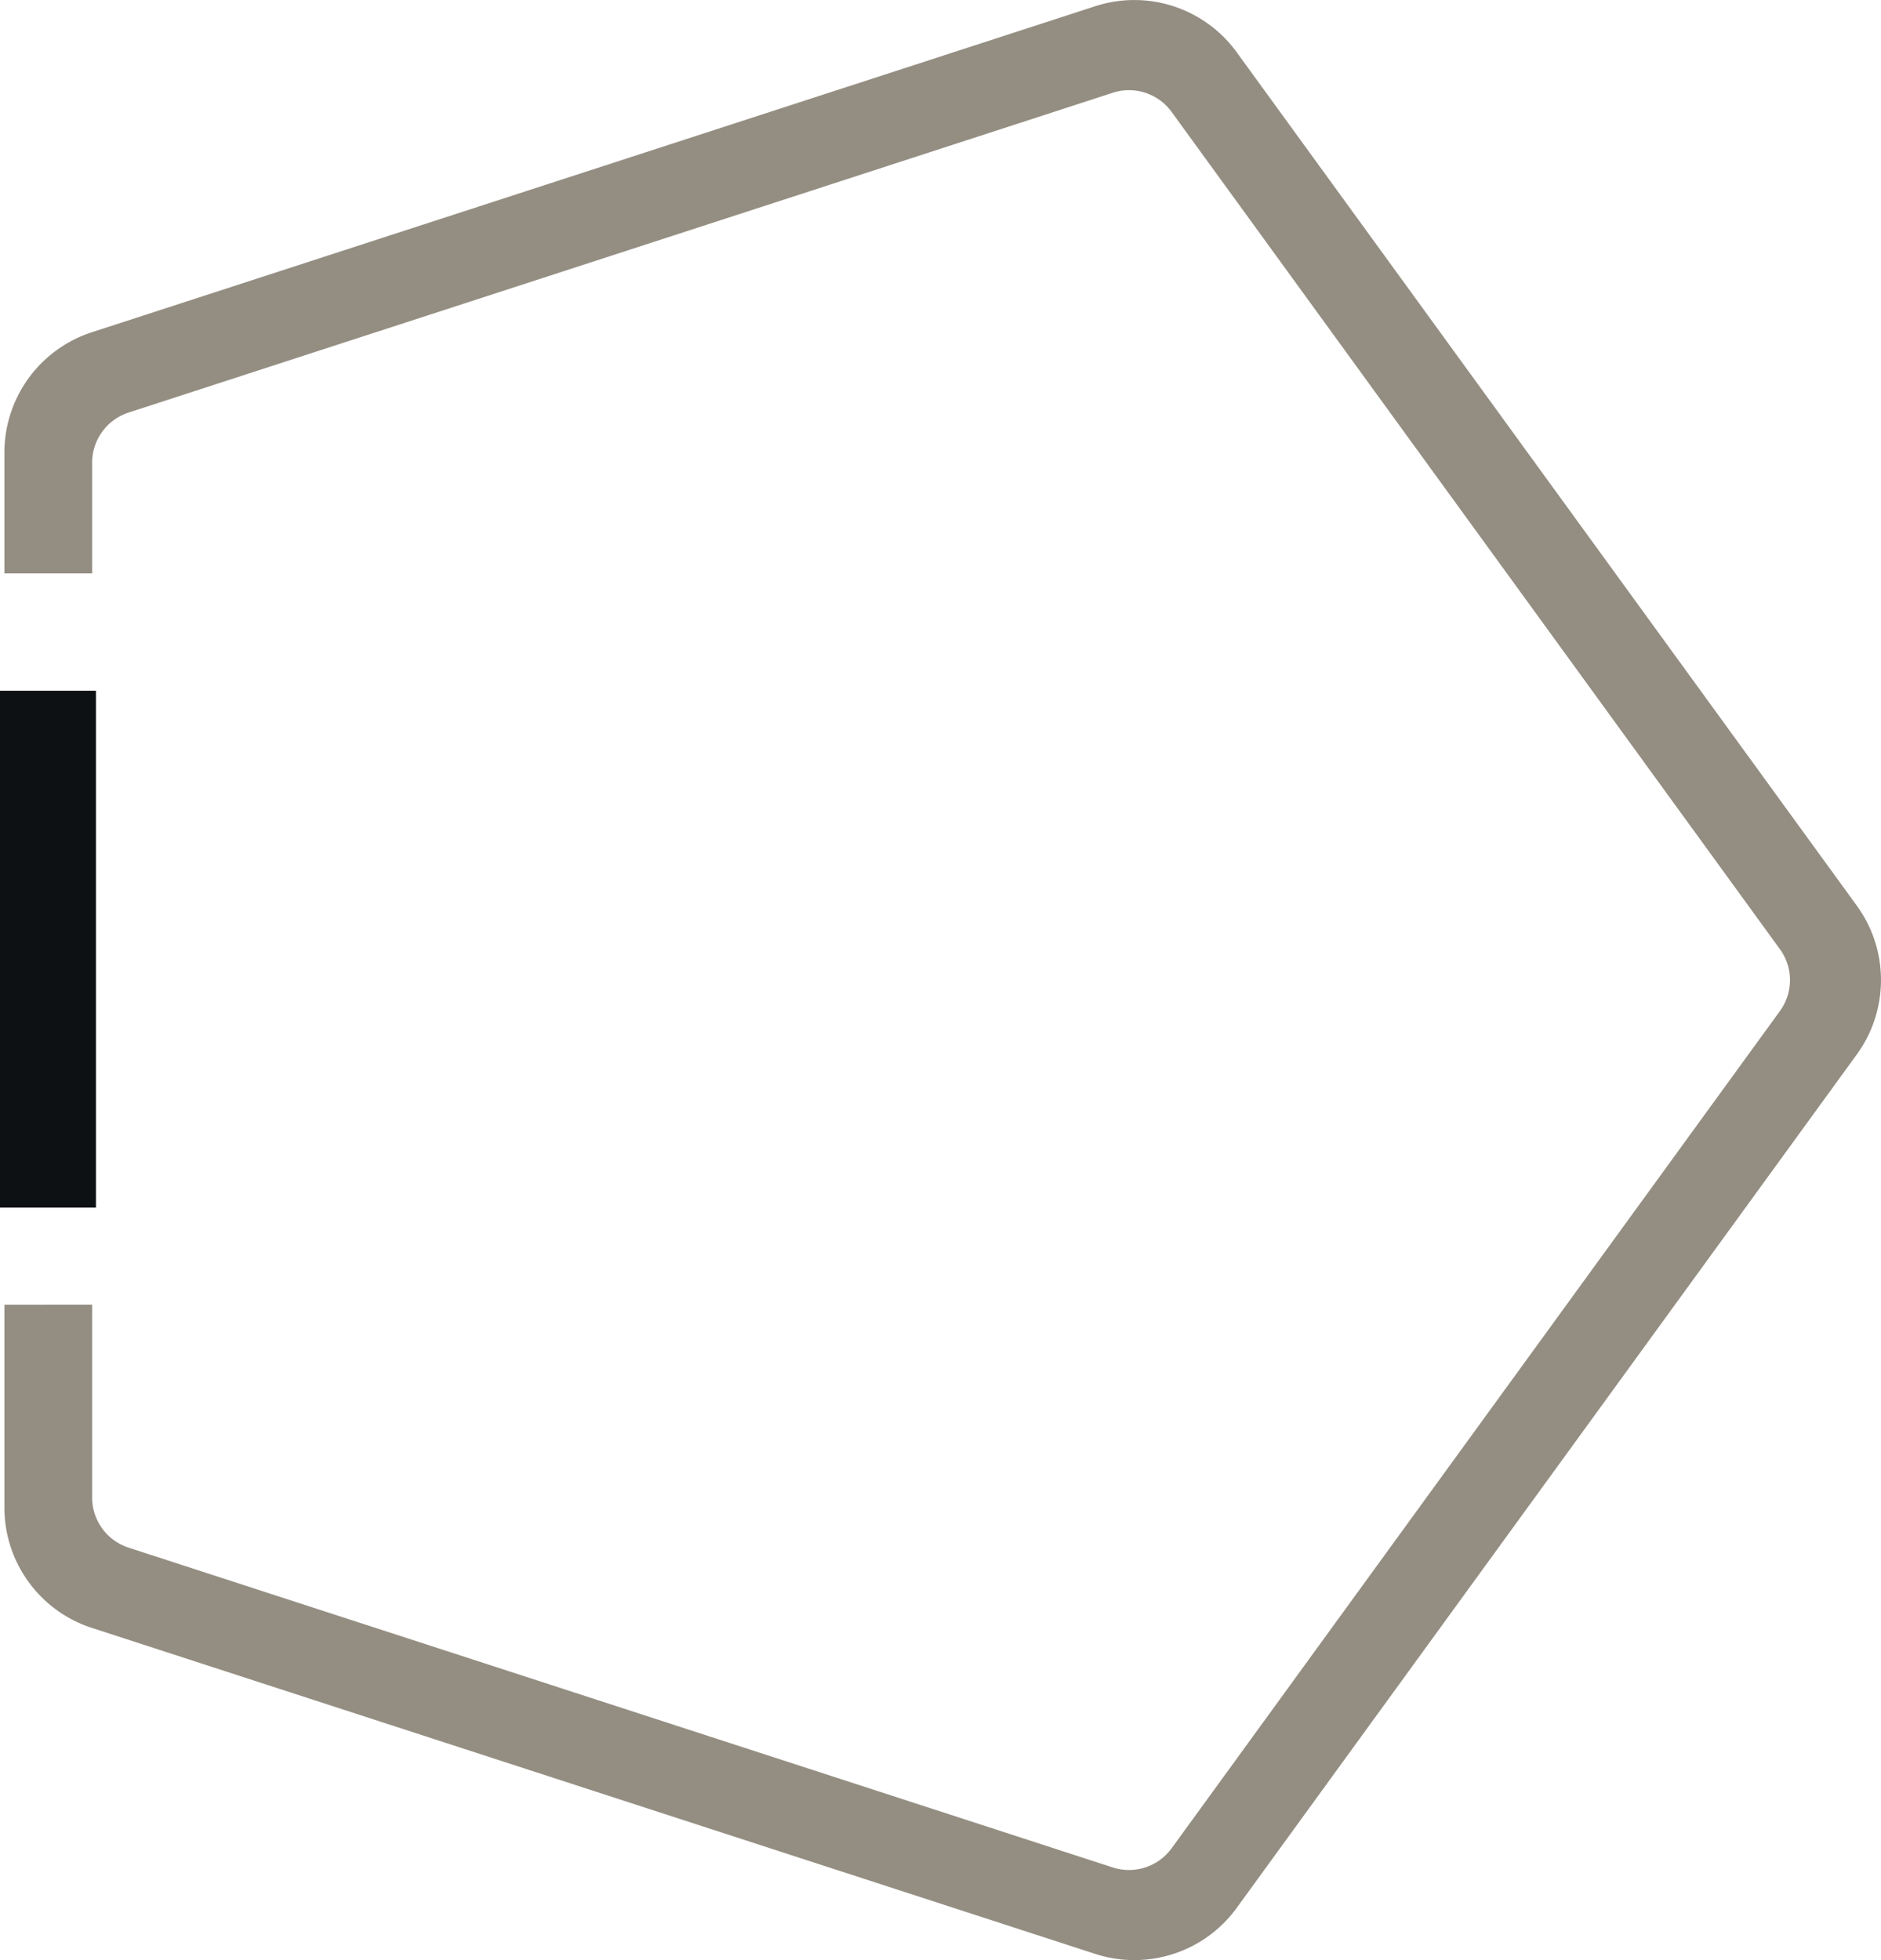
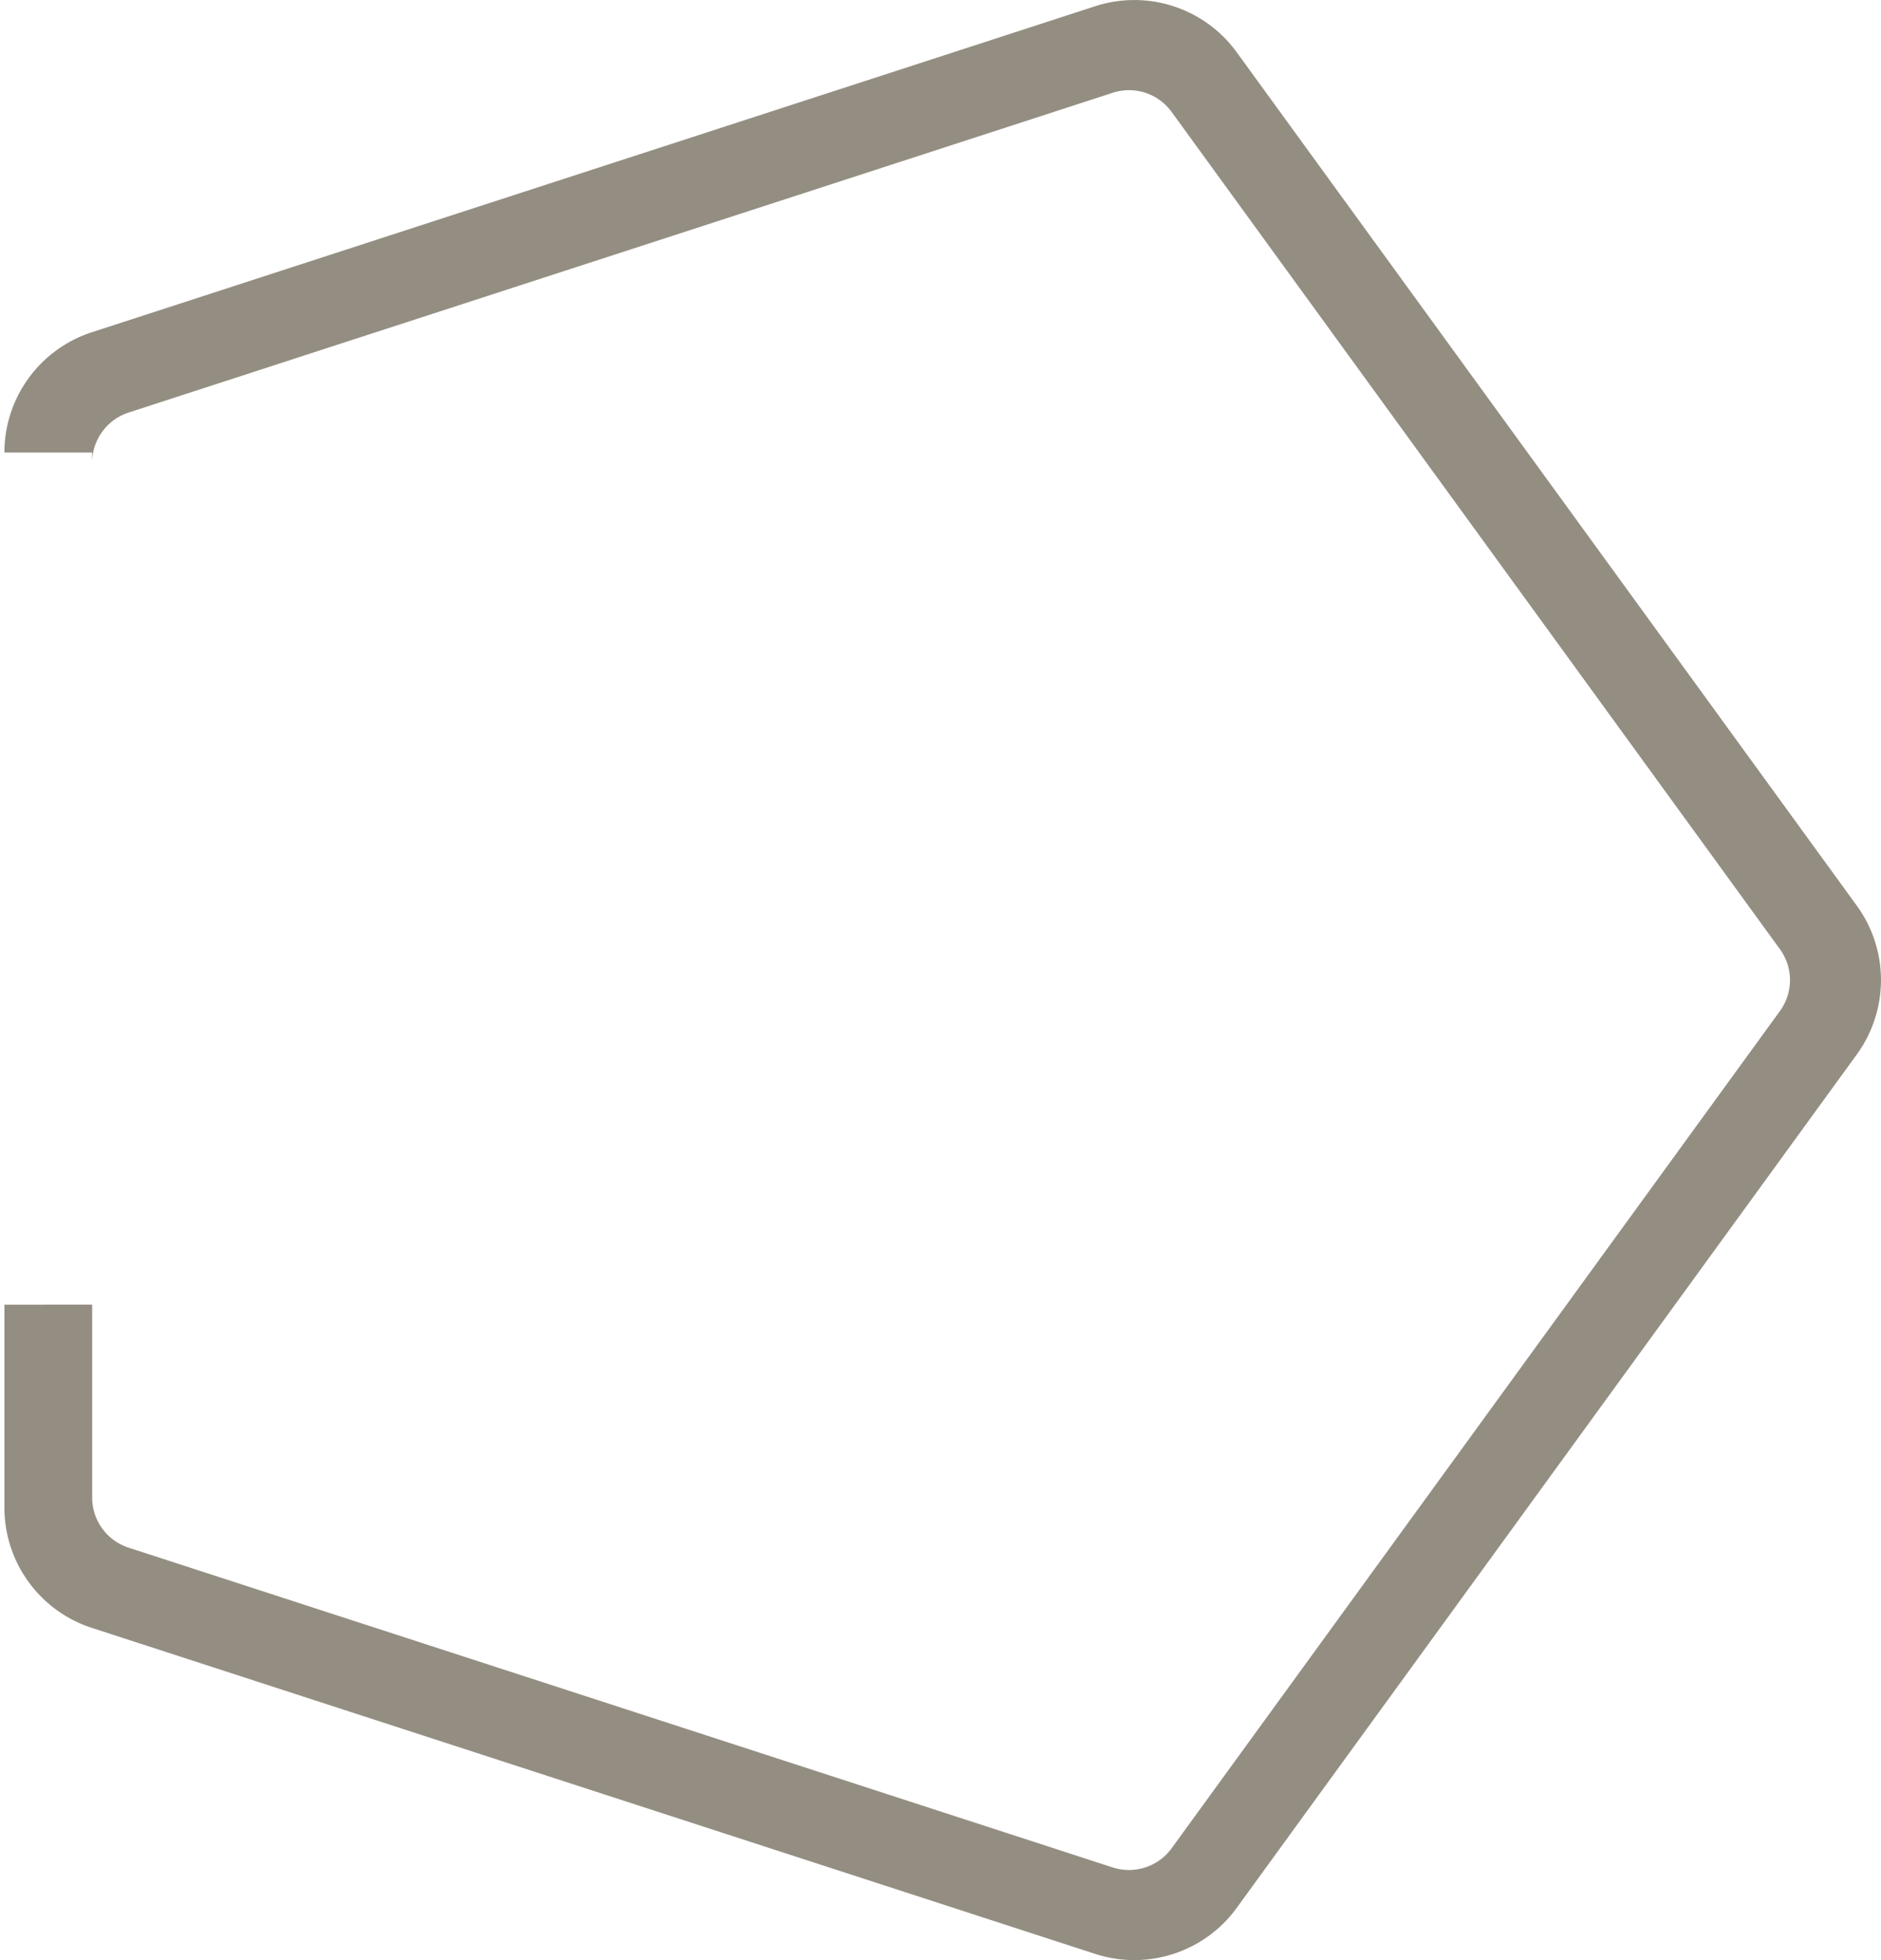
<svg xmlns="http://www.w3.org/2000/svg" data-bbox="0 0.003 217.957 227.124" viewBox="0 0 217.96 227.12" data-type="color">
  <g>
-     <path d="M215.16 104.95 143.3 6.05A14.66 14.66 0 0 0 126.91.72L10.64 38.5A14.66 14.66 0 0 0 .51 52.44v14h10.17V53.61c0-2.64 1.7-4.98 4.21-5.8l114.05-37.06c2.51-.82 5.27.08 6.82 2.22l70.49 97.02a6.09 6.09 0 0 1 0 7.16l-70.49 97.02a6.11 6.11 0 0 1-6.82 2.22L14.89 179.33a6.1 6.1 0 0 1-4.21-5.8v-22.35H.51v23.51c0 6.35 4.09 11.98 10.13 13.94l116.27 37.78c6.04 1.96 12.66-.19 16.39-5.33l71.86-98.9c3.73-5.14 3.73-12.1 0-17.23" fill="#948e82" data-color="1" />
-     <path d="M0 80.04h11.12v59.89H0z" fill="#0e1114" data-color="2" />
+     <path d="M215.16 104.95 143.3 6.05A14.66 14.66 0 0 0 126.91.72L10.64 38.5A14.66 14.66 0 0 0 .51 52.44h10.17V53.61c0-2.64 1.7-4.98 4.21-5.8l114.05-37.06c2.51-.82 5.27.08 6.82 2.22l70.49 97.02a6.09 6.09 0 0 1 0 7.16l-70.49 97.02a6.11 6.11 0 0 1-6.82 2.22L14.89 179.33a6.1 6.1 0 0 1-4.21-5.8v-22.35H.51v23.51c0 6.35 4.09 11.98 10.13 13.94l116.27 37.78c6.04 1.96 12.66-.19 16.39-5.33l71.86-98.9c3.73-5.14 3.73-12.1 0-17.23" fill="#948e82" data-color="1" />
  </g>
</svg>